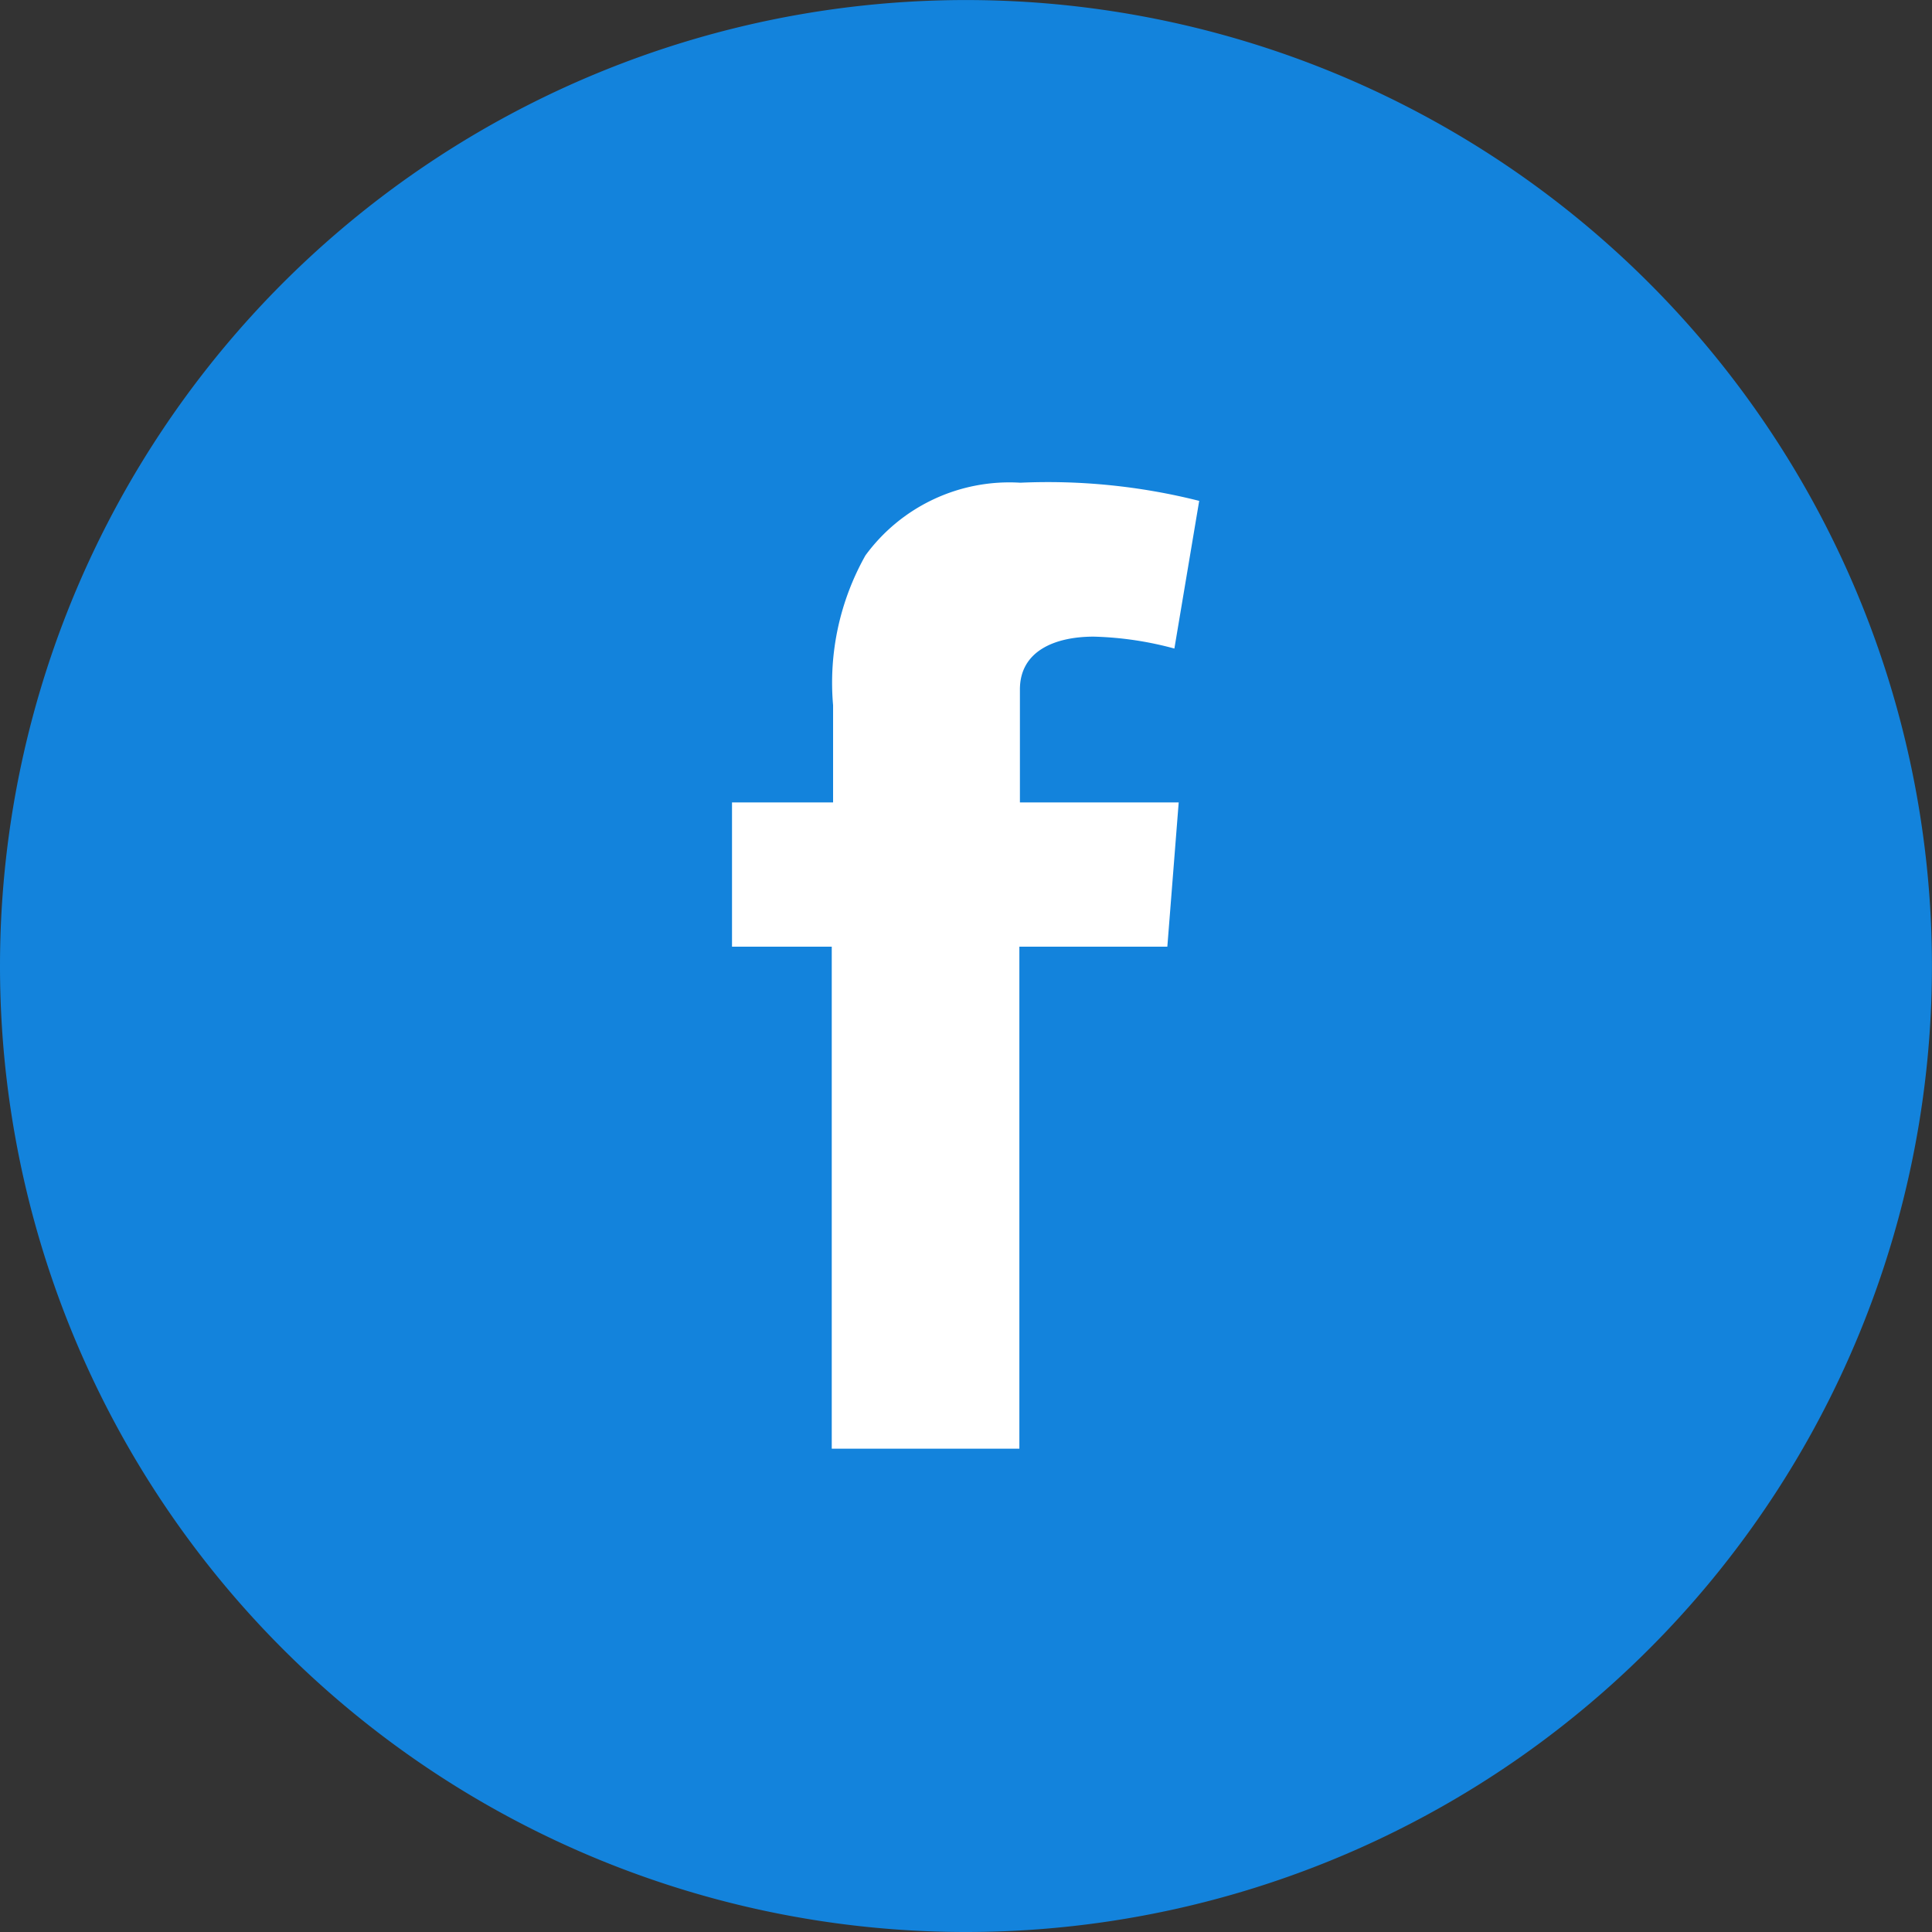
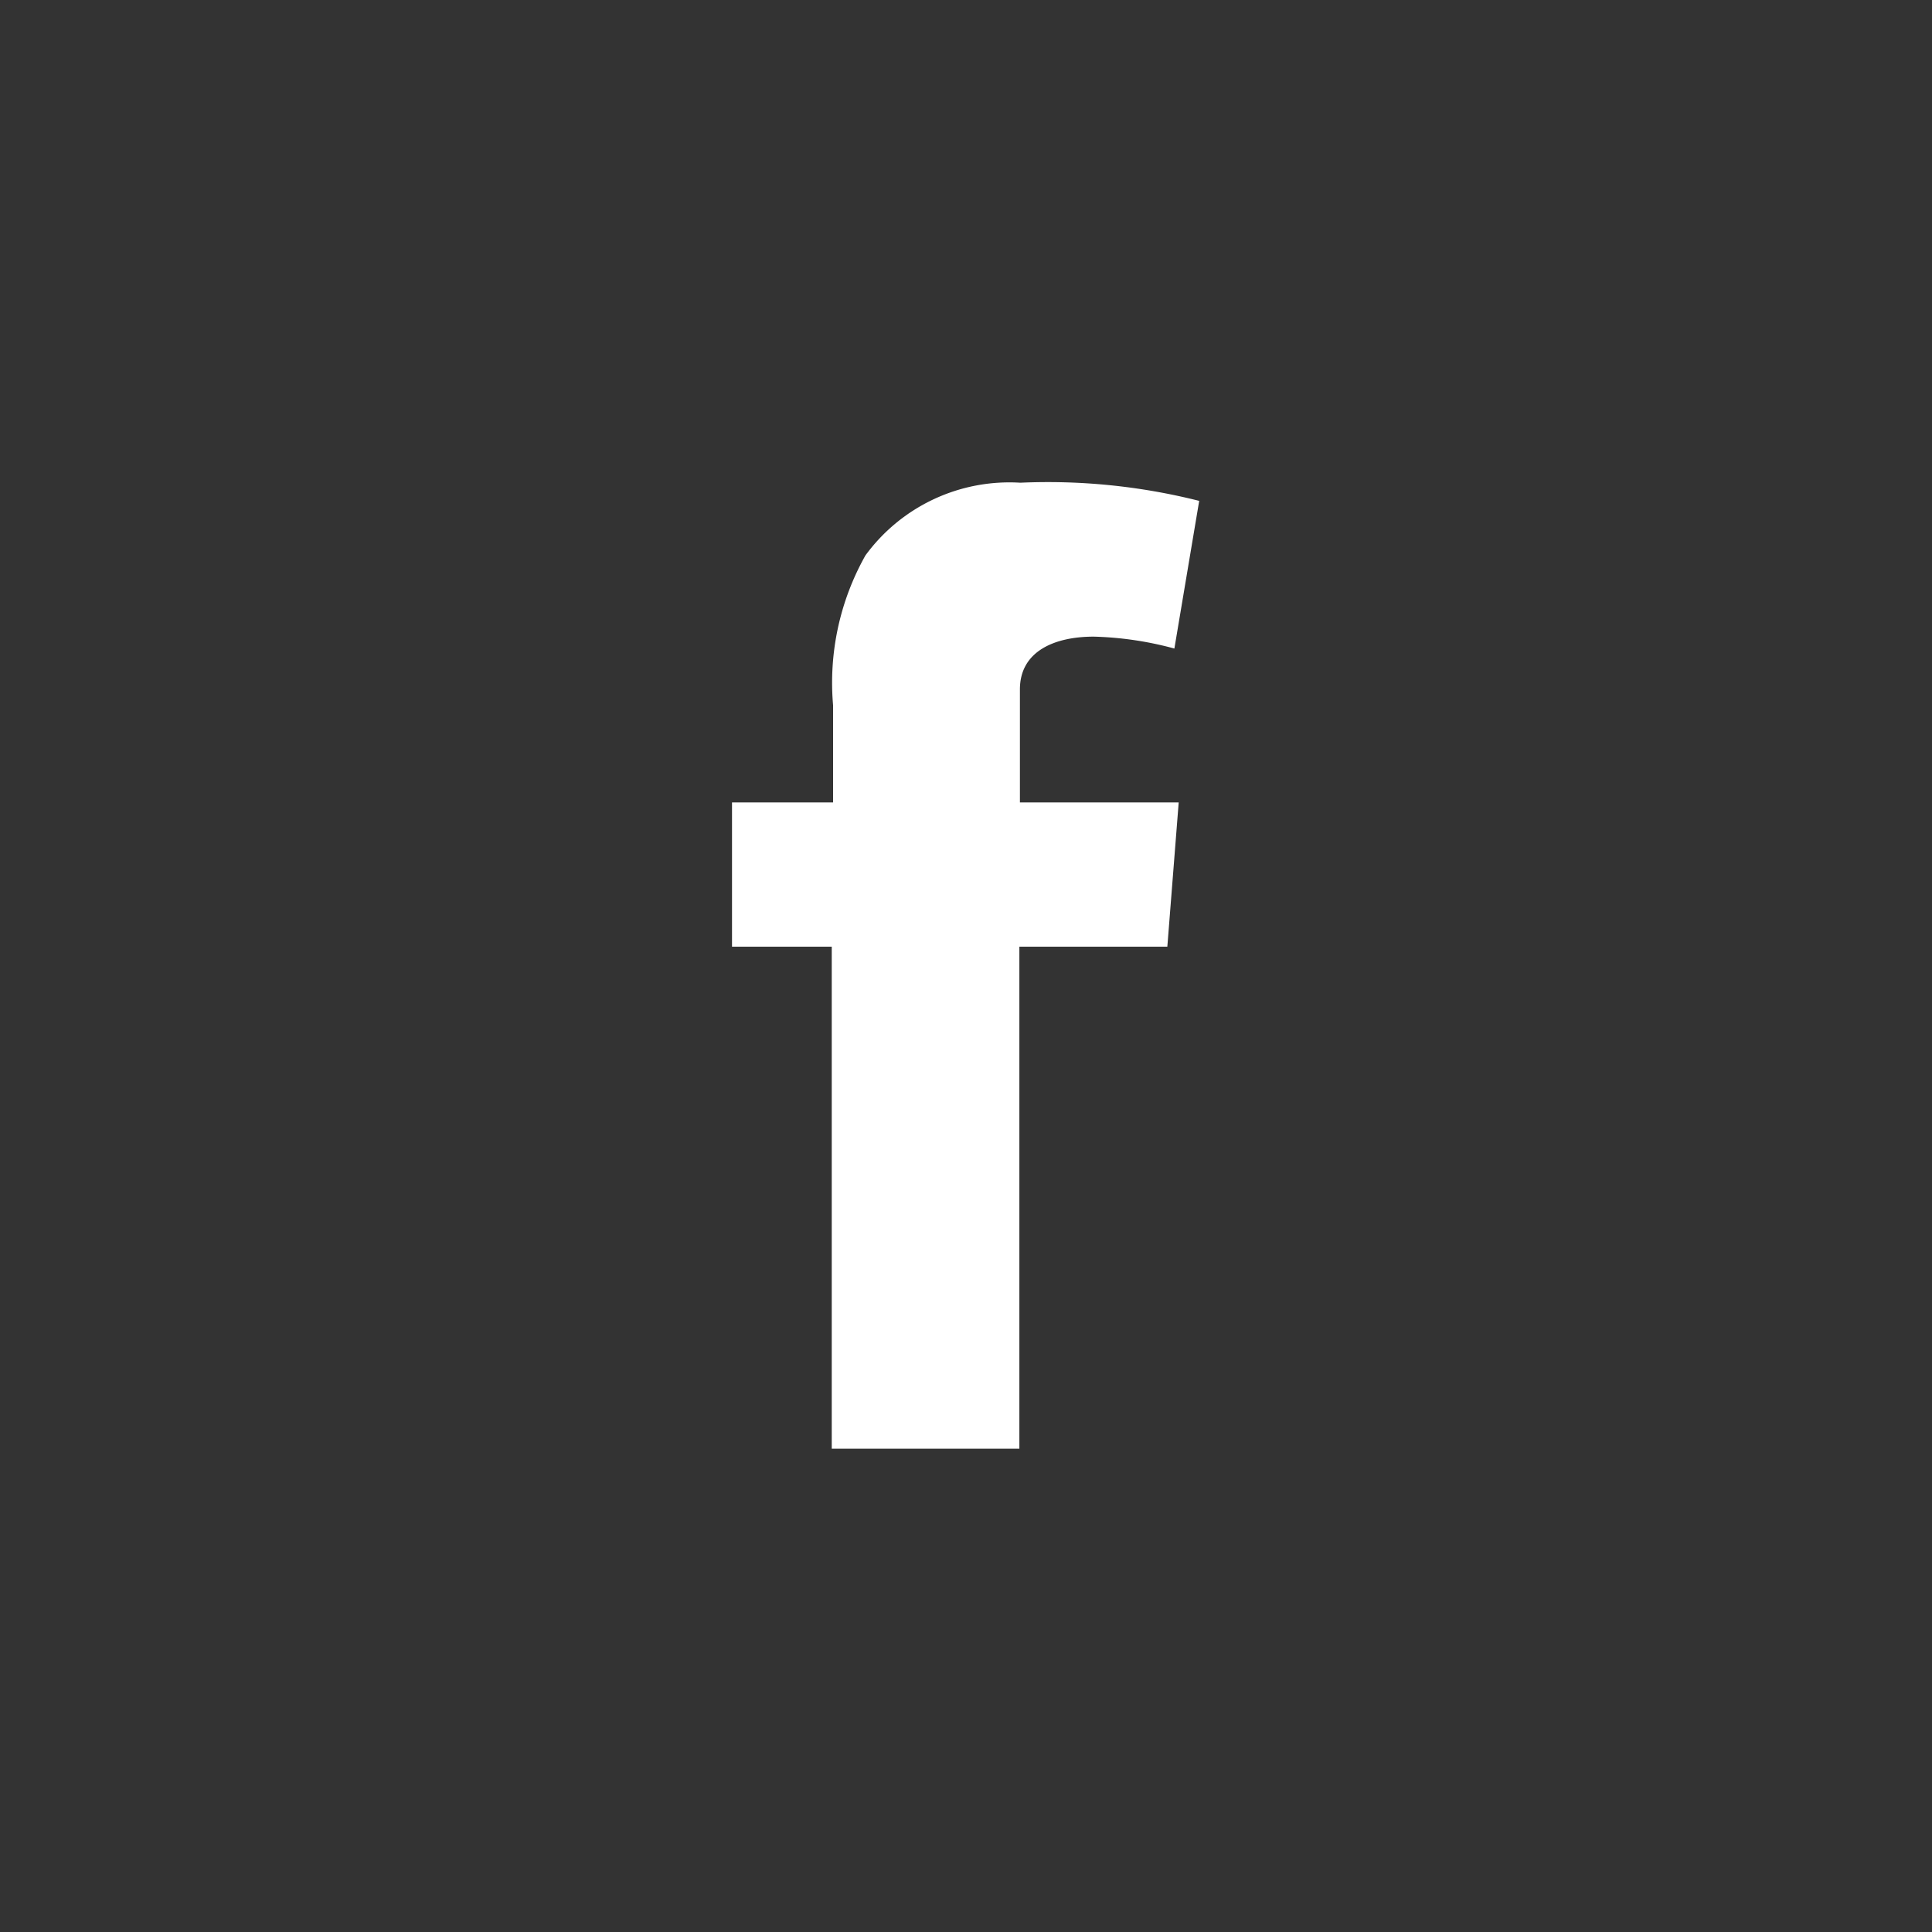
<svg xmlns="http://www.w3.org/2000/svg" width="38.935" height="38.935" viewBox="0 0 38.935 38.935">
  <rect x="0" y="0" width="38.935" height="38.935" fill="#333333" stroke="none" />
  <defs>
    <style>.a{fill:#1383dc;}.b{fill:#fff;}</style>
  </defs>
-   <path class="a" d="M19.467,38.935A19.467,19.467,0,1,0,0,19.467,19.466,19.466,0,0,0,19.467,38.935" />
  <path class="b" d="M12.913,14.943h2.014V12.986a5.23,5.23,0,0,1,.652-3.021A3.594,3.594,0,0,1,18.7,8.5a12.464,12.464,0,0,1,3.605.366l-.5,2.976a6.825,6.825,0,0,0-1.625-.24c-.778,0-1.488.286-1.488,1.064v2.277h3.2l-.229,2.907H18.681V27.967H14.9V17.85H12.89V14.943Z" transform="translate(1.862 1.228)" />
</svg>